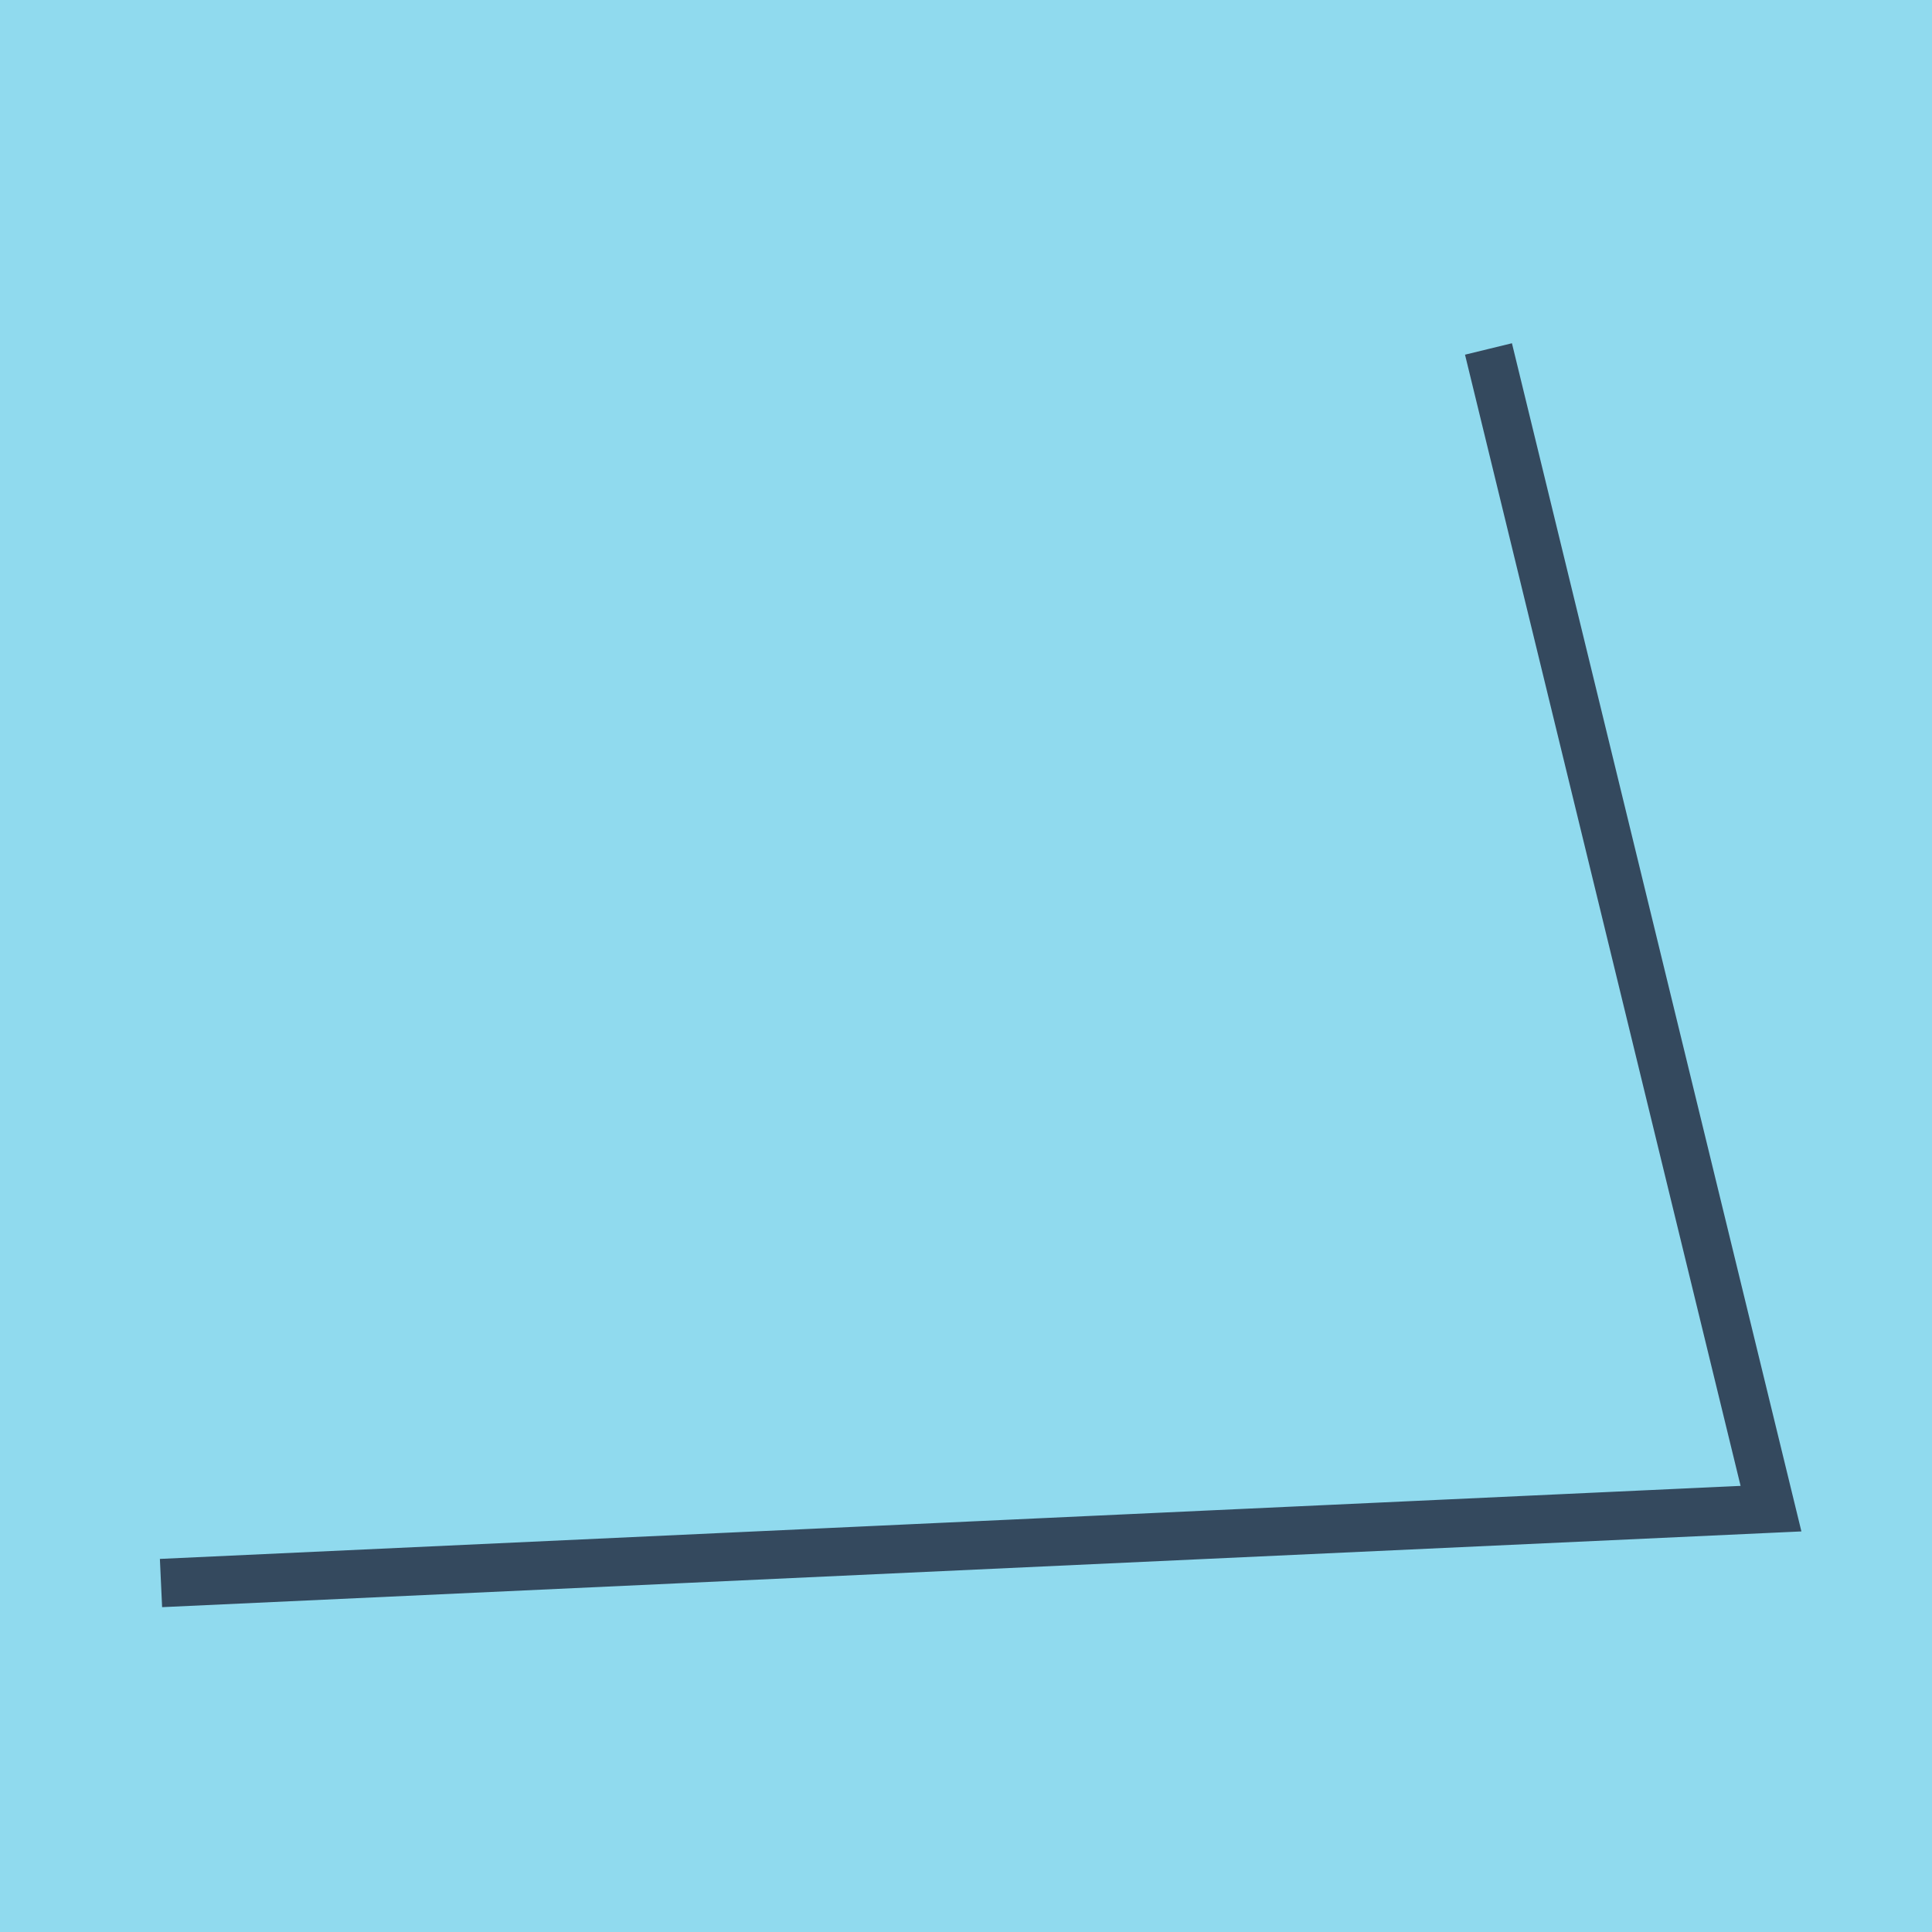
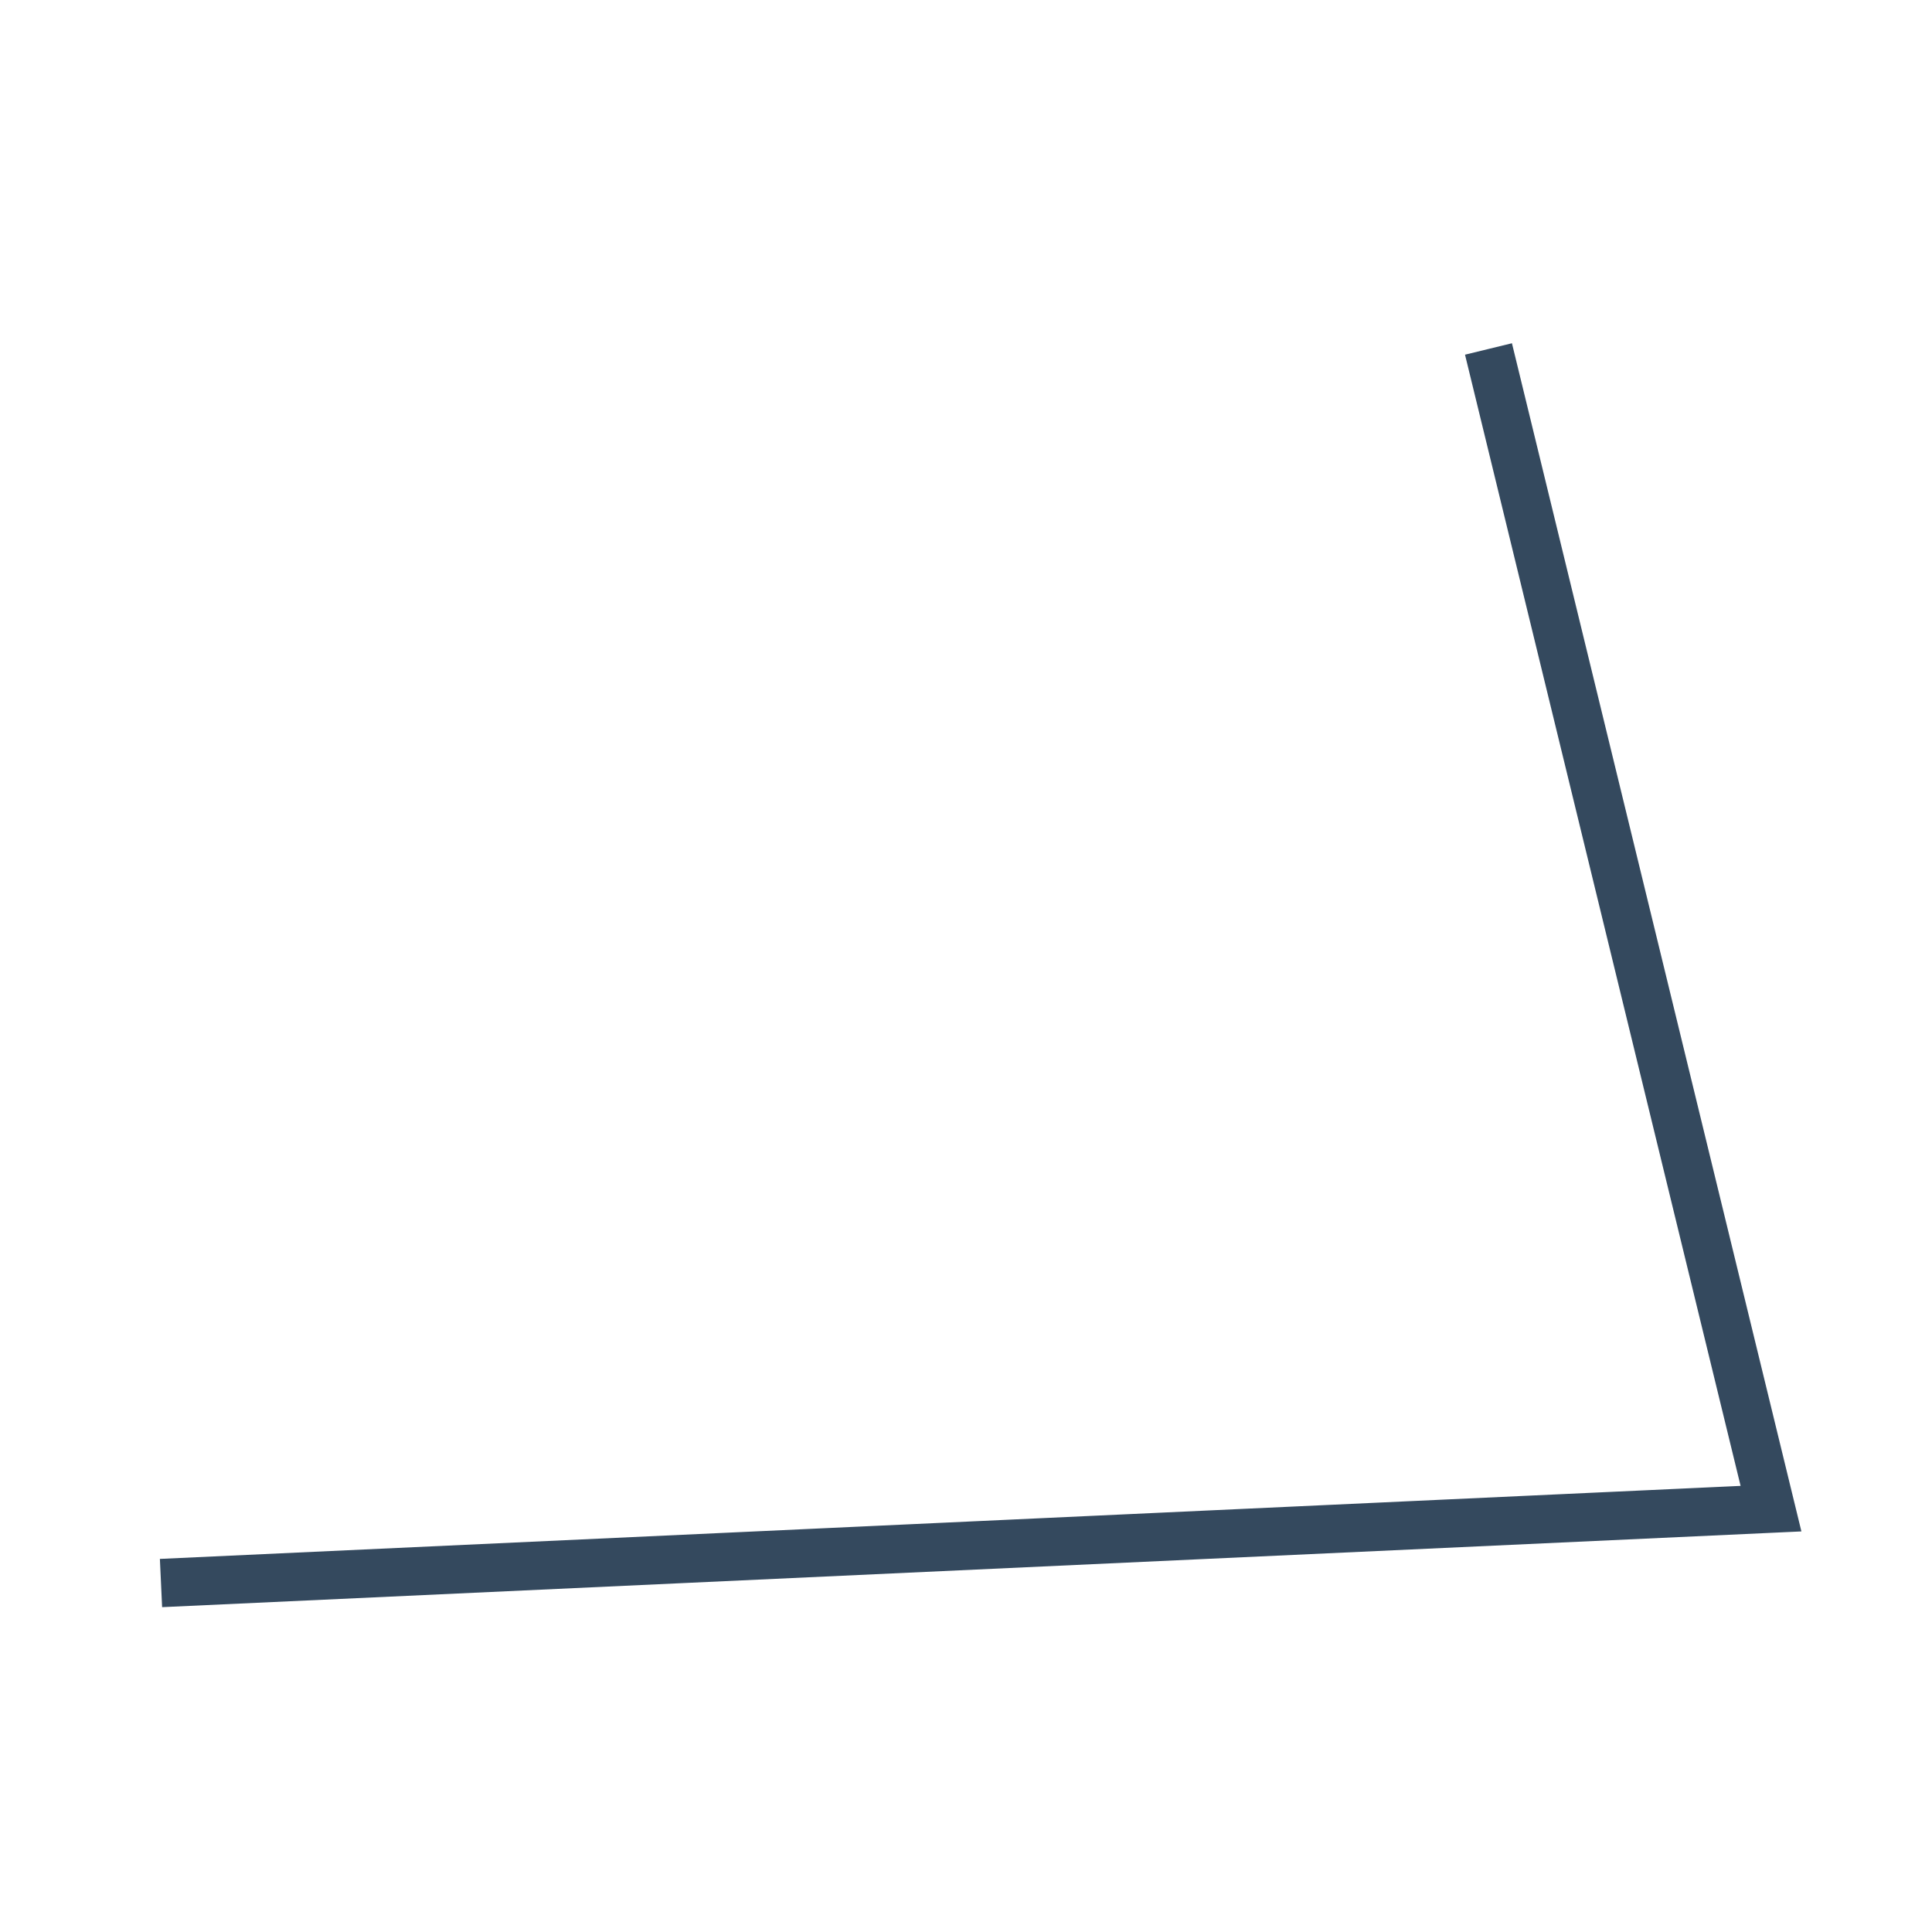
<svg xmlns="http://www.w3.org/2000/svg" viewBox="-10 -10 120 120" preserveAspectRatio="xMidYMid meet">
-   <path style="fill:#90daee" d="M-10-10h120v120H-10z" />
  <polyline stroke-linecap="round" points="100,83.705 82.452,11.675 100,83.705 0,88.325 100,83.705 82.452,11.675 100,83.705 0,88.325 100,83.705 " style="fill:none;stroke:#34495e;stroke-width: 3px" />
</svg>